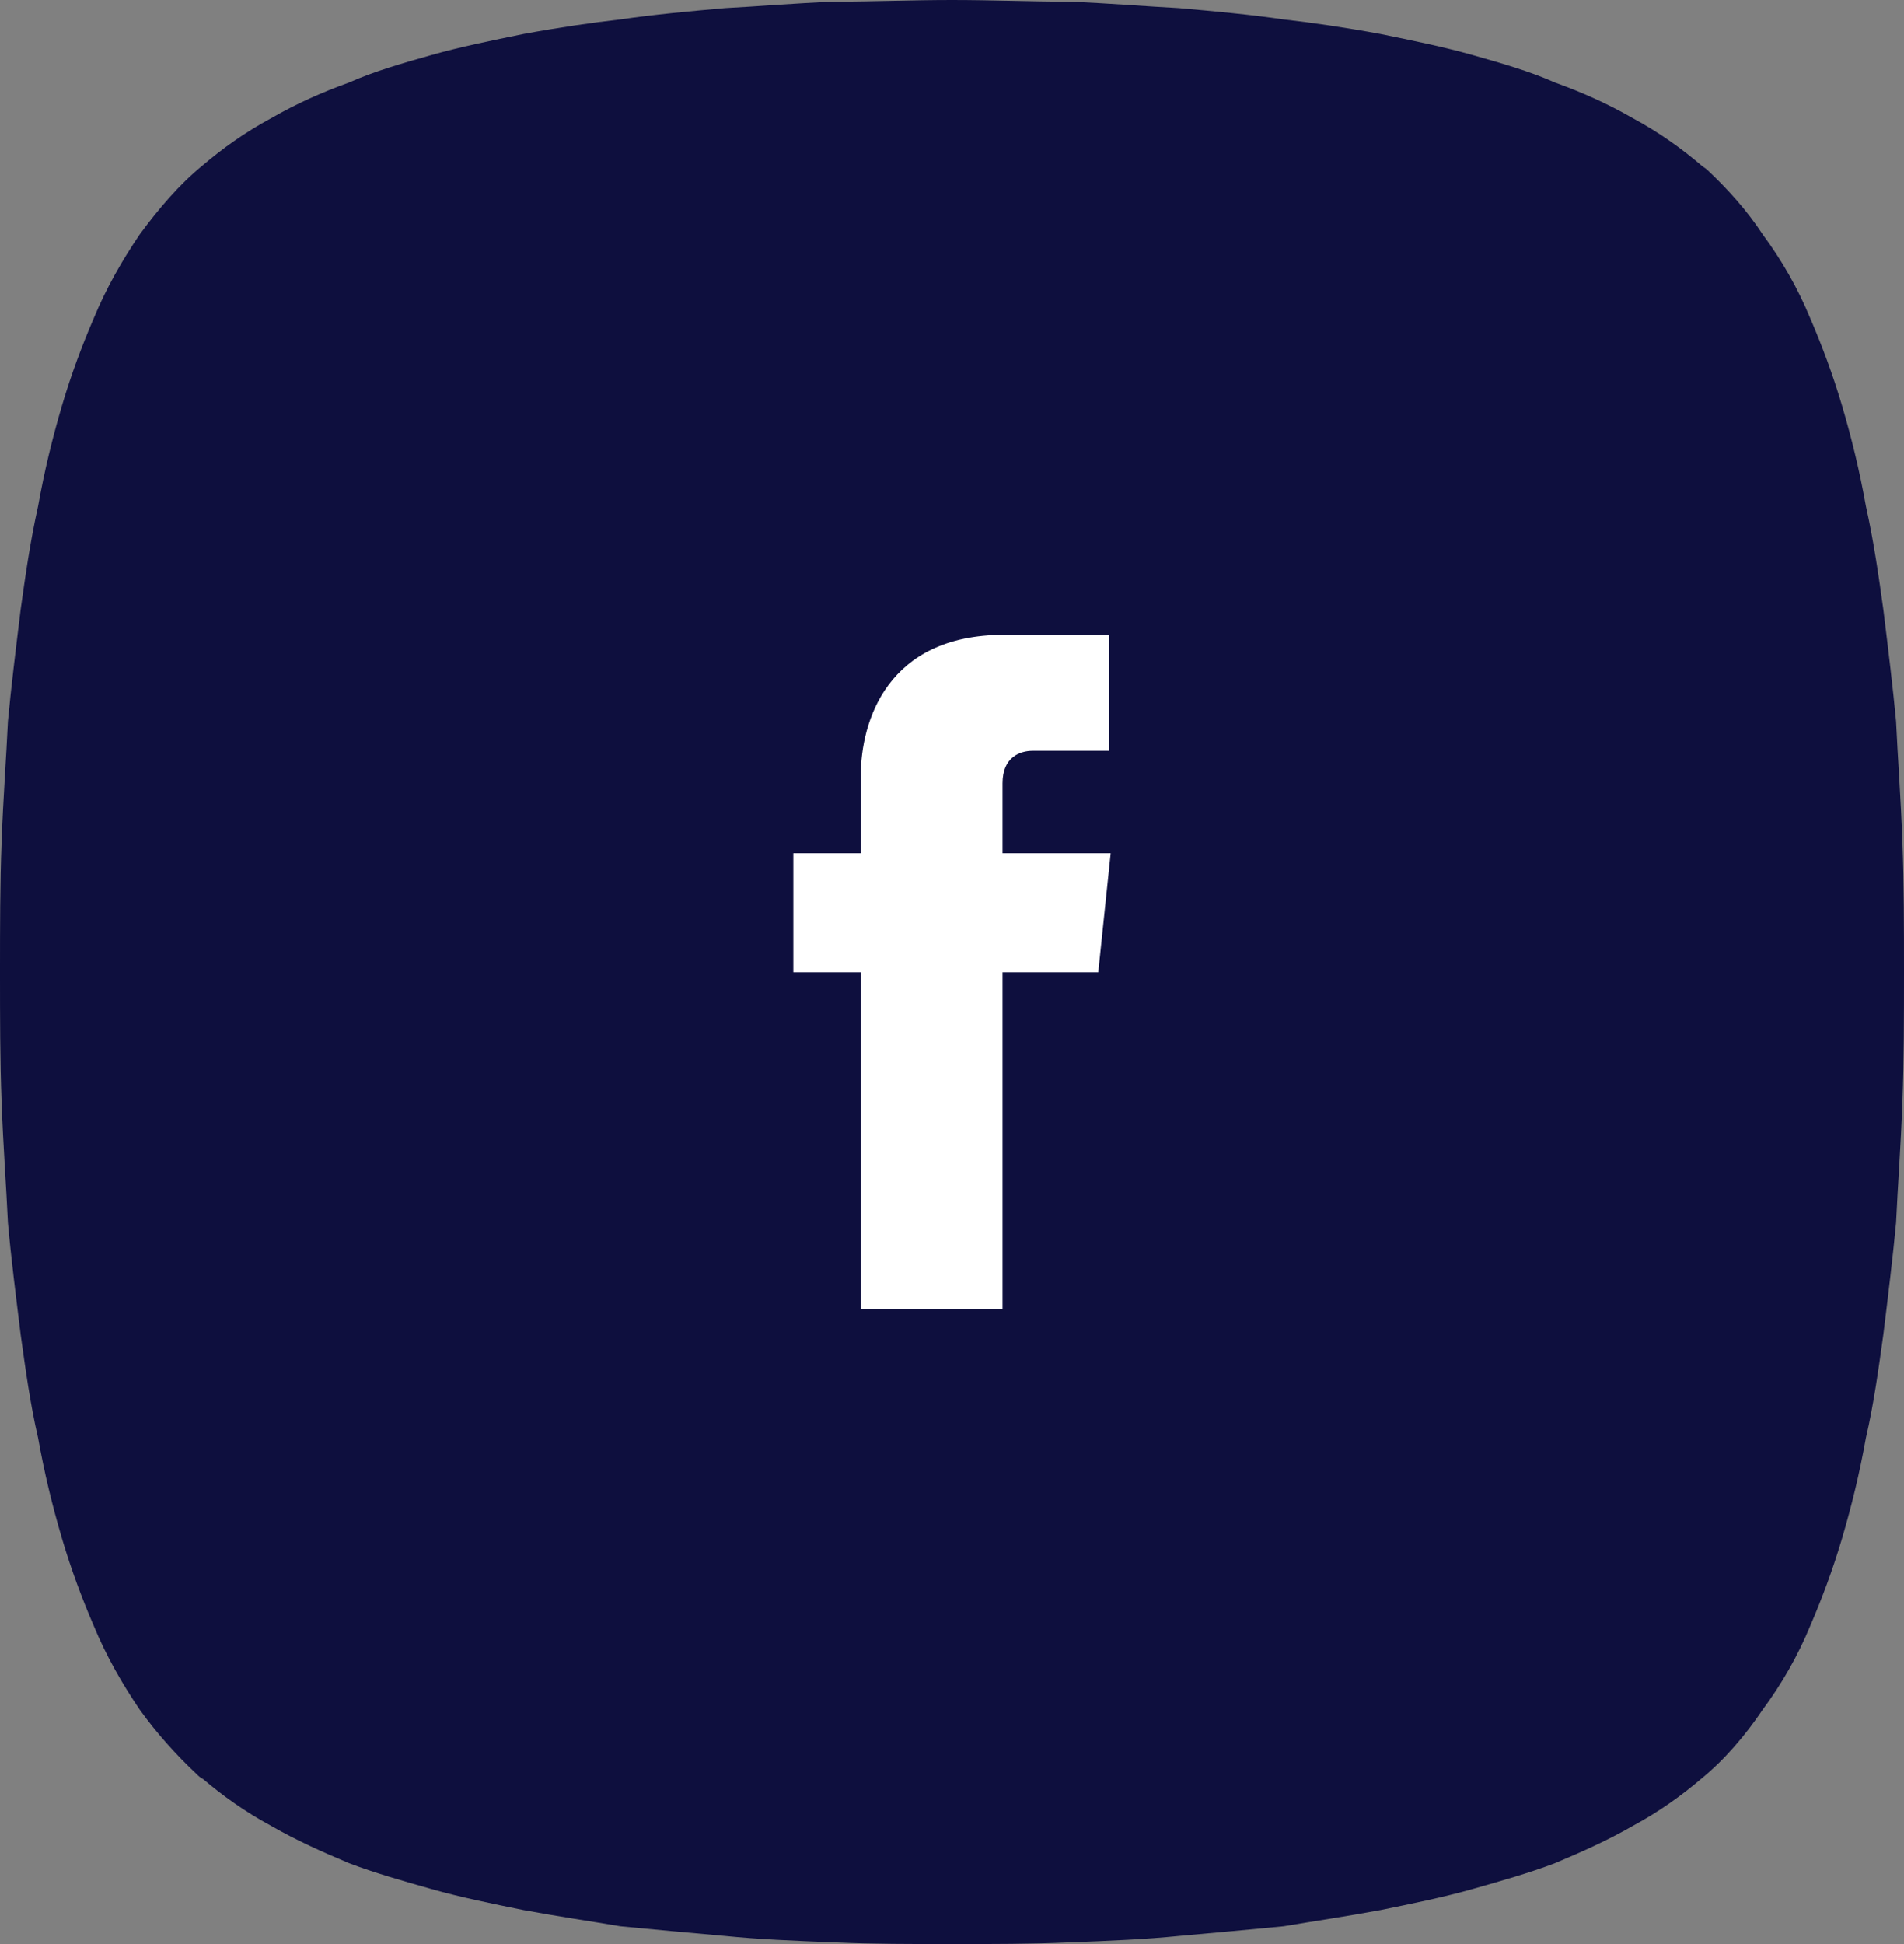
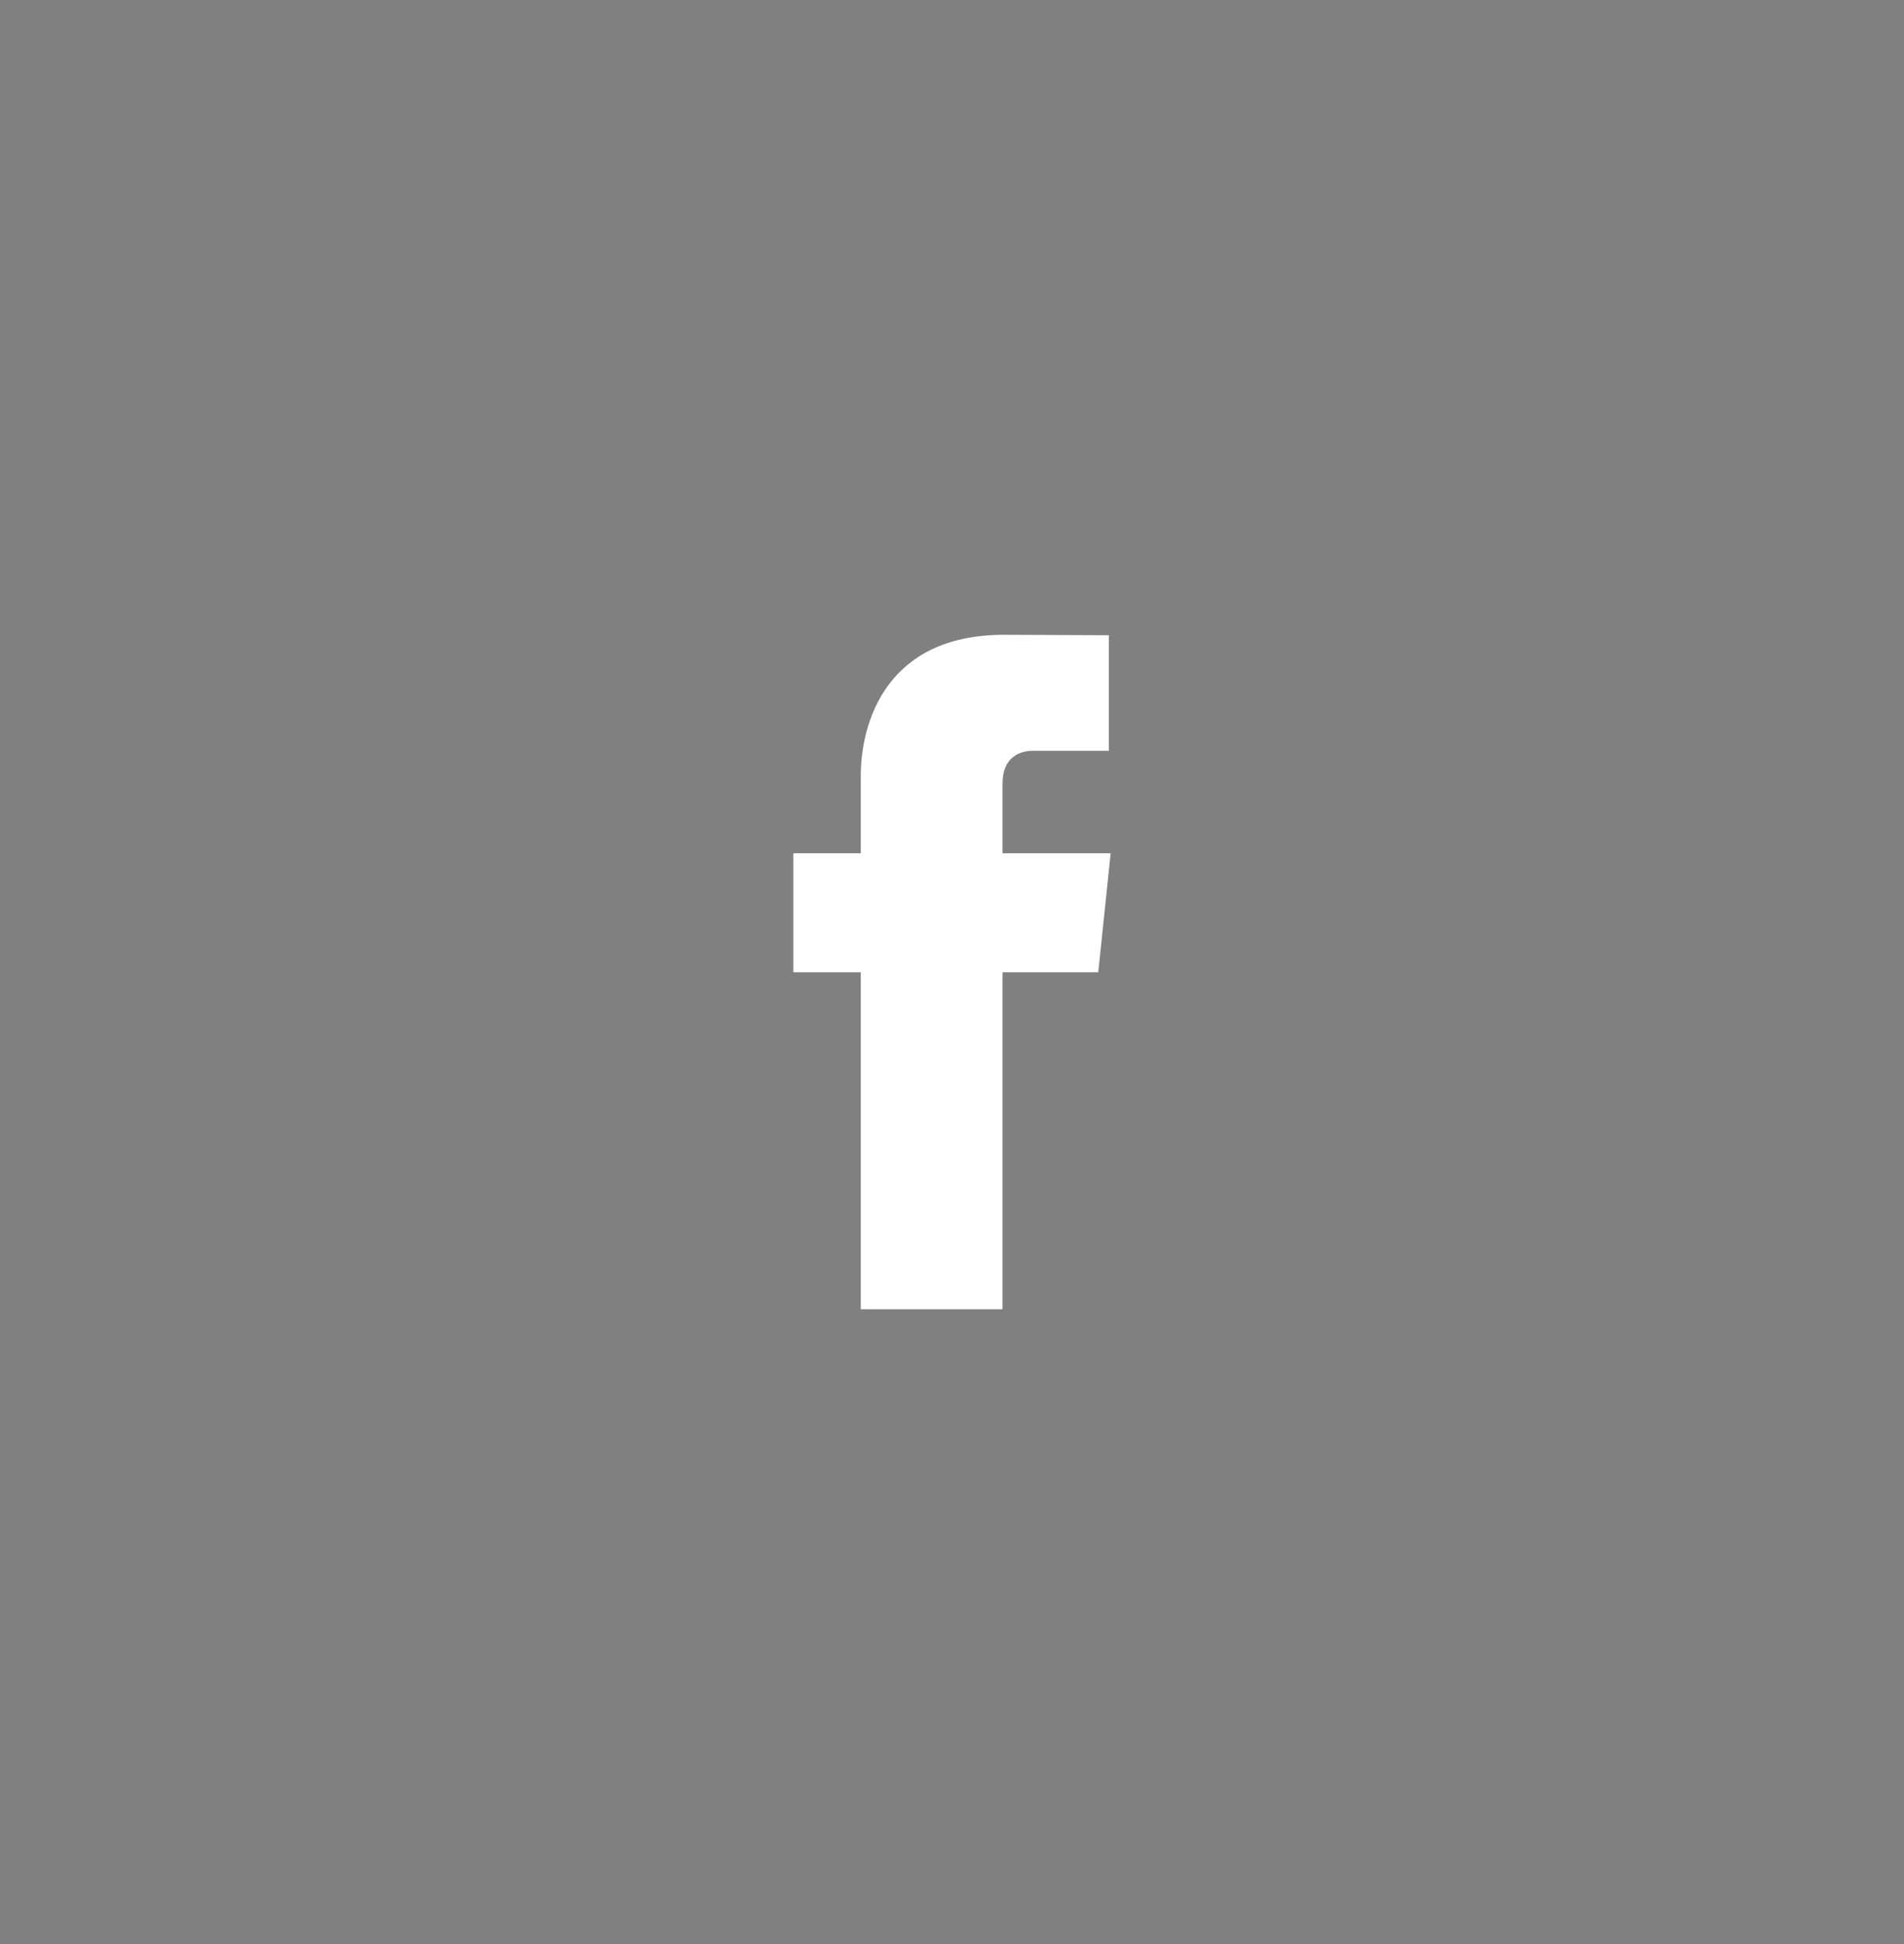
<svg xmlns="http://www.w3.org/2000/svg" width="48" height="49" viewBox="0 0 48 49" fill="none">
  <rect x="0" y="0" width="48" height="49" fill="#808080" stroke="none" />
-   <path d="M42.88 44.842L0.96 36.24C0.76 35.384 0.64 34.487 0.52 33.631C0.4 32.653 0.28 31.715 0.2 30.819C0.16 29.922 0.08 28.903 0.04 27.761C0 26.701 0 25.601 0 24.5C0 23.399 0 22.299 0.04 21.239C0.08 20.097 0.16 19.078 0.2 18.181C0.28 17.325 0.4 16.347 0.52 15.369C0.64 14.512 0.76 13.656 0.96 12.76C1.12 11.863 1.32 11.047 1.56 10.232C1.8 9.417 2.08 8.683 2.36 8.031C2.68 7.256 3.08 6.563 3.52 5.911C4 5.259 4.52 4.647 5.12 4.158C5.6 3.75 6.16 3.343 6.84 2.976C7.48 2.609 8.12 2.324 8.8 2.079C9.44 1.794 10.16 1.59 10.88 1.386C11.6 1.182 12.4 1.019 13.2 0.856C14.08 0.693 14.92 0.571 15.64 0.489C16.48 0.367 17.36 0.285 18.28 0.204C19.08 0.163 20 0.082 21.04 0.041C22 0.041 23 0 24 0C25 0 26 0.041 26.92 0.041C28 0.082 28.92 0.163 29.72 0.204C30.64 0.285 31.52 0.367 32.36 0.489C33.08 0.571 33.92 0.693 34.8 0.856C35.6 1.019 36.4 1.182 37.12 1.386C37.84 1.59 38.56 1.794 39.2 2.079C39.88 2.324 40.52 2.609 41.16 2.976C41.84 3.343 42.4 3.75 42.88 4.158C42.92 4.199 43 4.24 43.04 4.28C43.56 4.77 44.04 5.3 44.44 5.911C44.92 6.563 45.32 7.256 45.64 8.031C45.92 8.683 46.2 9.417 46.44 10.232C46.68 11.047 46.88 11.863 47.04 12.76C47.24 13.656 47.36 14.512 47.48 15.369C47.6 16.347 47.72 17.325 47.8 18.181C47.84 19.078 47.92 20.097 47.96 21.239C48 22.299 48 23.399 48 24.5C48 25.601 48 26.701 47.96 27.761C47.92 28.903 47.84 29.922 47.8 30.819C47.72 31.675 47.6 32.653 47.48 33.631C47.36 34.487 47.24 35.384 47.04 36.24C46.88 37.137 46.68 37.953 46.44 38.768C46.2 39.583 45.92 40.317 45.64 40.969C45.32 41.744 44.92 42.437 44.44 43.089C44 43.741 43.48 44.353 42.88 44.842ZM0.96 36.24L42.88 44.842C42.4 45.25 41.84 45.657 41.16 46.024C40.52 46.391 39.88 46.676 39.2 46.962C38.56 47.206 37.84 47.41 37.12 47.614C36.4 47.818 35.6 47.981 34.8 48.144C33.92 48.307 33.08 48.429 32.36 48.552C31.52 48.633 30.64 48.715 29.72 48.796C28.92 48.878 28 48.919 26.92 48.959C26 49 25 49 24 49C23 49 22 49 21.08 48.959C20 48.919 19.08 48.878 18.28 48.796C17.36 48.715 16.48 48.633 15.64 48.552C14.92 48.429 14.08 48.307 13.2 48.144C12.4 47.981 11.6 47.818 10.88 47.614C10.16 47.41 9.44 47.206 8.8 46.962C8.12 46.676 7.48 46.391 6.84 46.024C6.16 45.657 5.6 45.25 5.12 44.842C5.04 44.801 5 44.76 4.96 44.72C4.44 44.23 3.96 43.7 3.52 43.089C3.08 42.437 2.68 41.744 2.36 40.969C2.08 40.317 1.8 39.583 1.56 38.768C1.32 37.953 1.12 37.137 0.96 36.24Z" fill="#0E0F3E" />
  <path fill-rule="evenodd" clip-rule="evenodd" d="M26.033 18.924C26.346 18.924 27.955 18.924 27.955 18.924V16.011L25.308 16C22.368 16 21.7 18.175 21.7 19.563V21.506H20V24.506H21.7C21.7 28.359 21.7 33 21.7 33H25.274C25.274 33 25.274 28.315 25.274 24.506H27.687L28 21.506H25.274V19.742C25.274 19.079 25.72 18.924 26.033 18.924Z" fill="white" />
</svg>